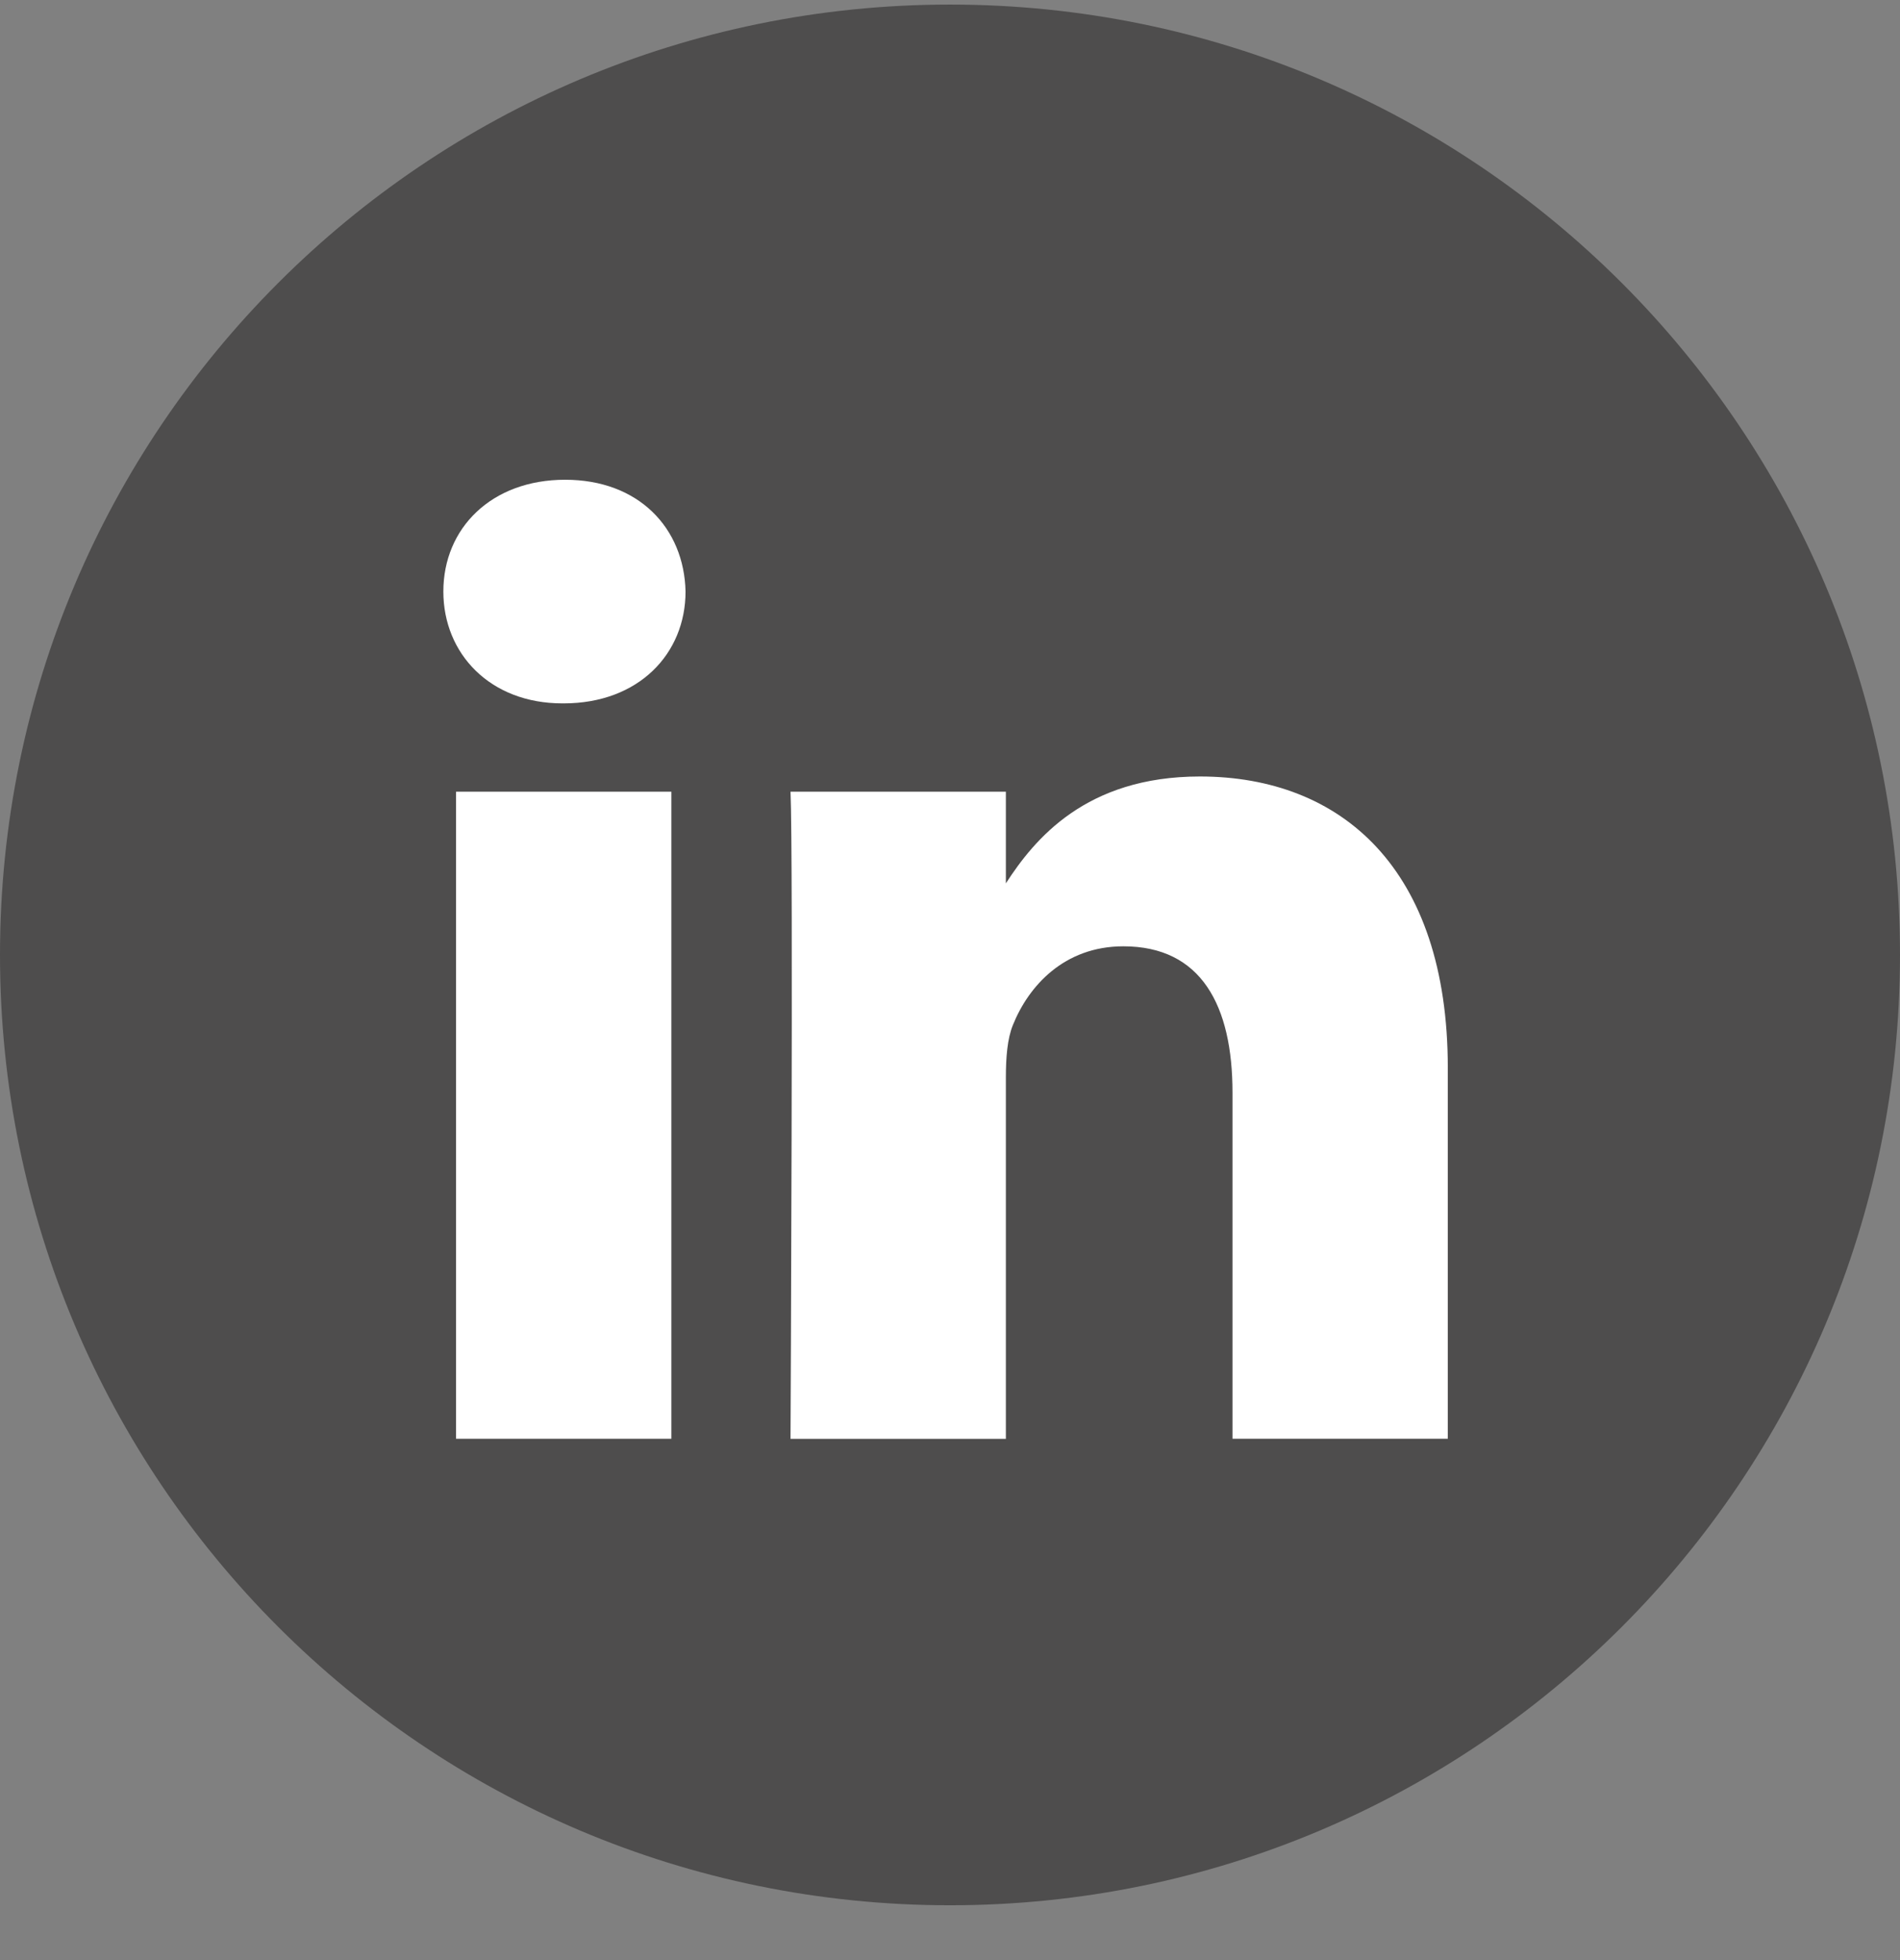
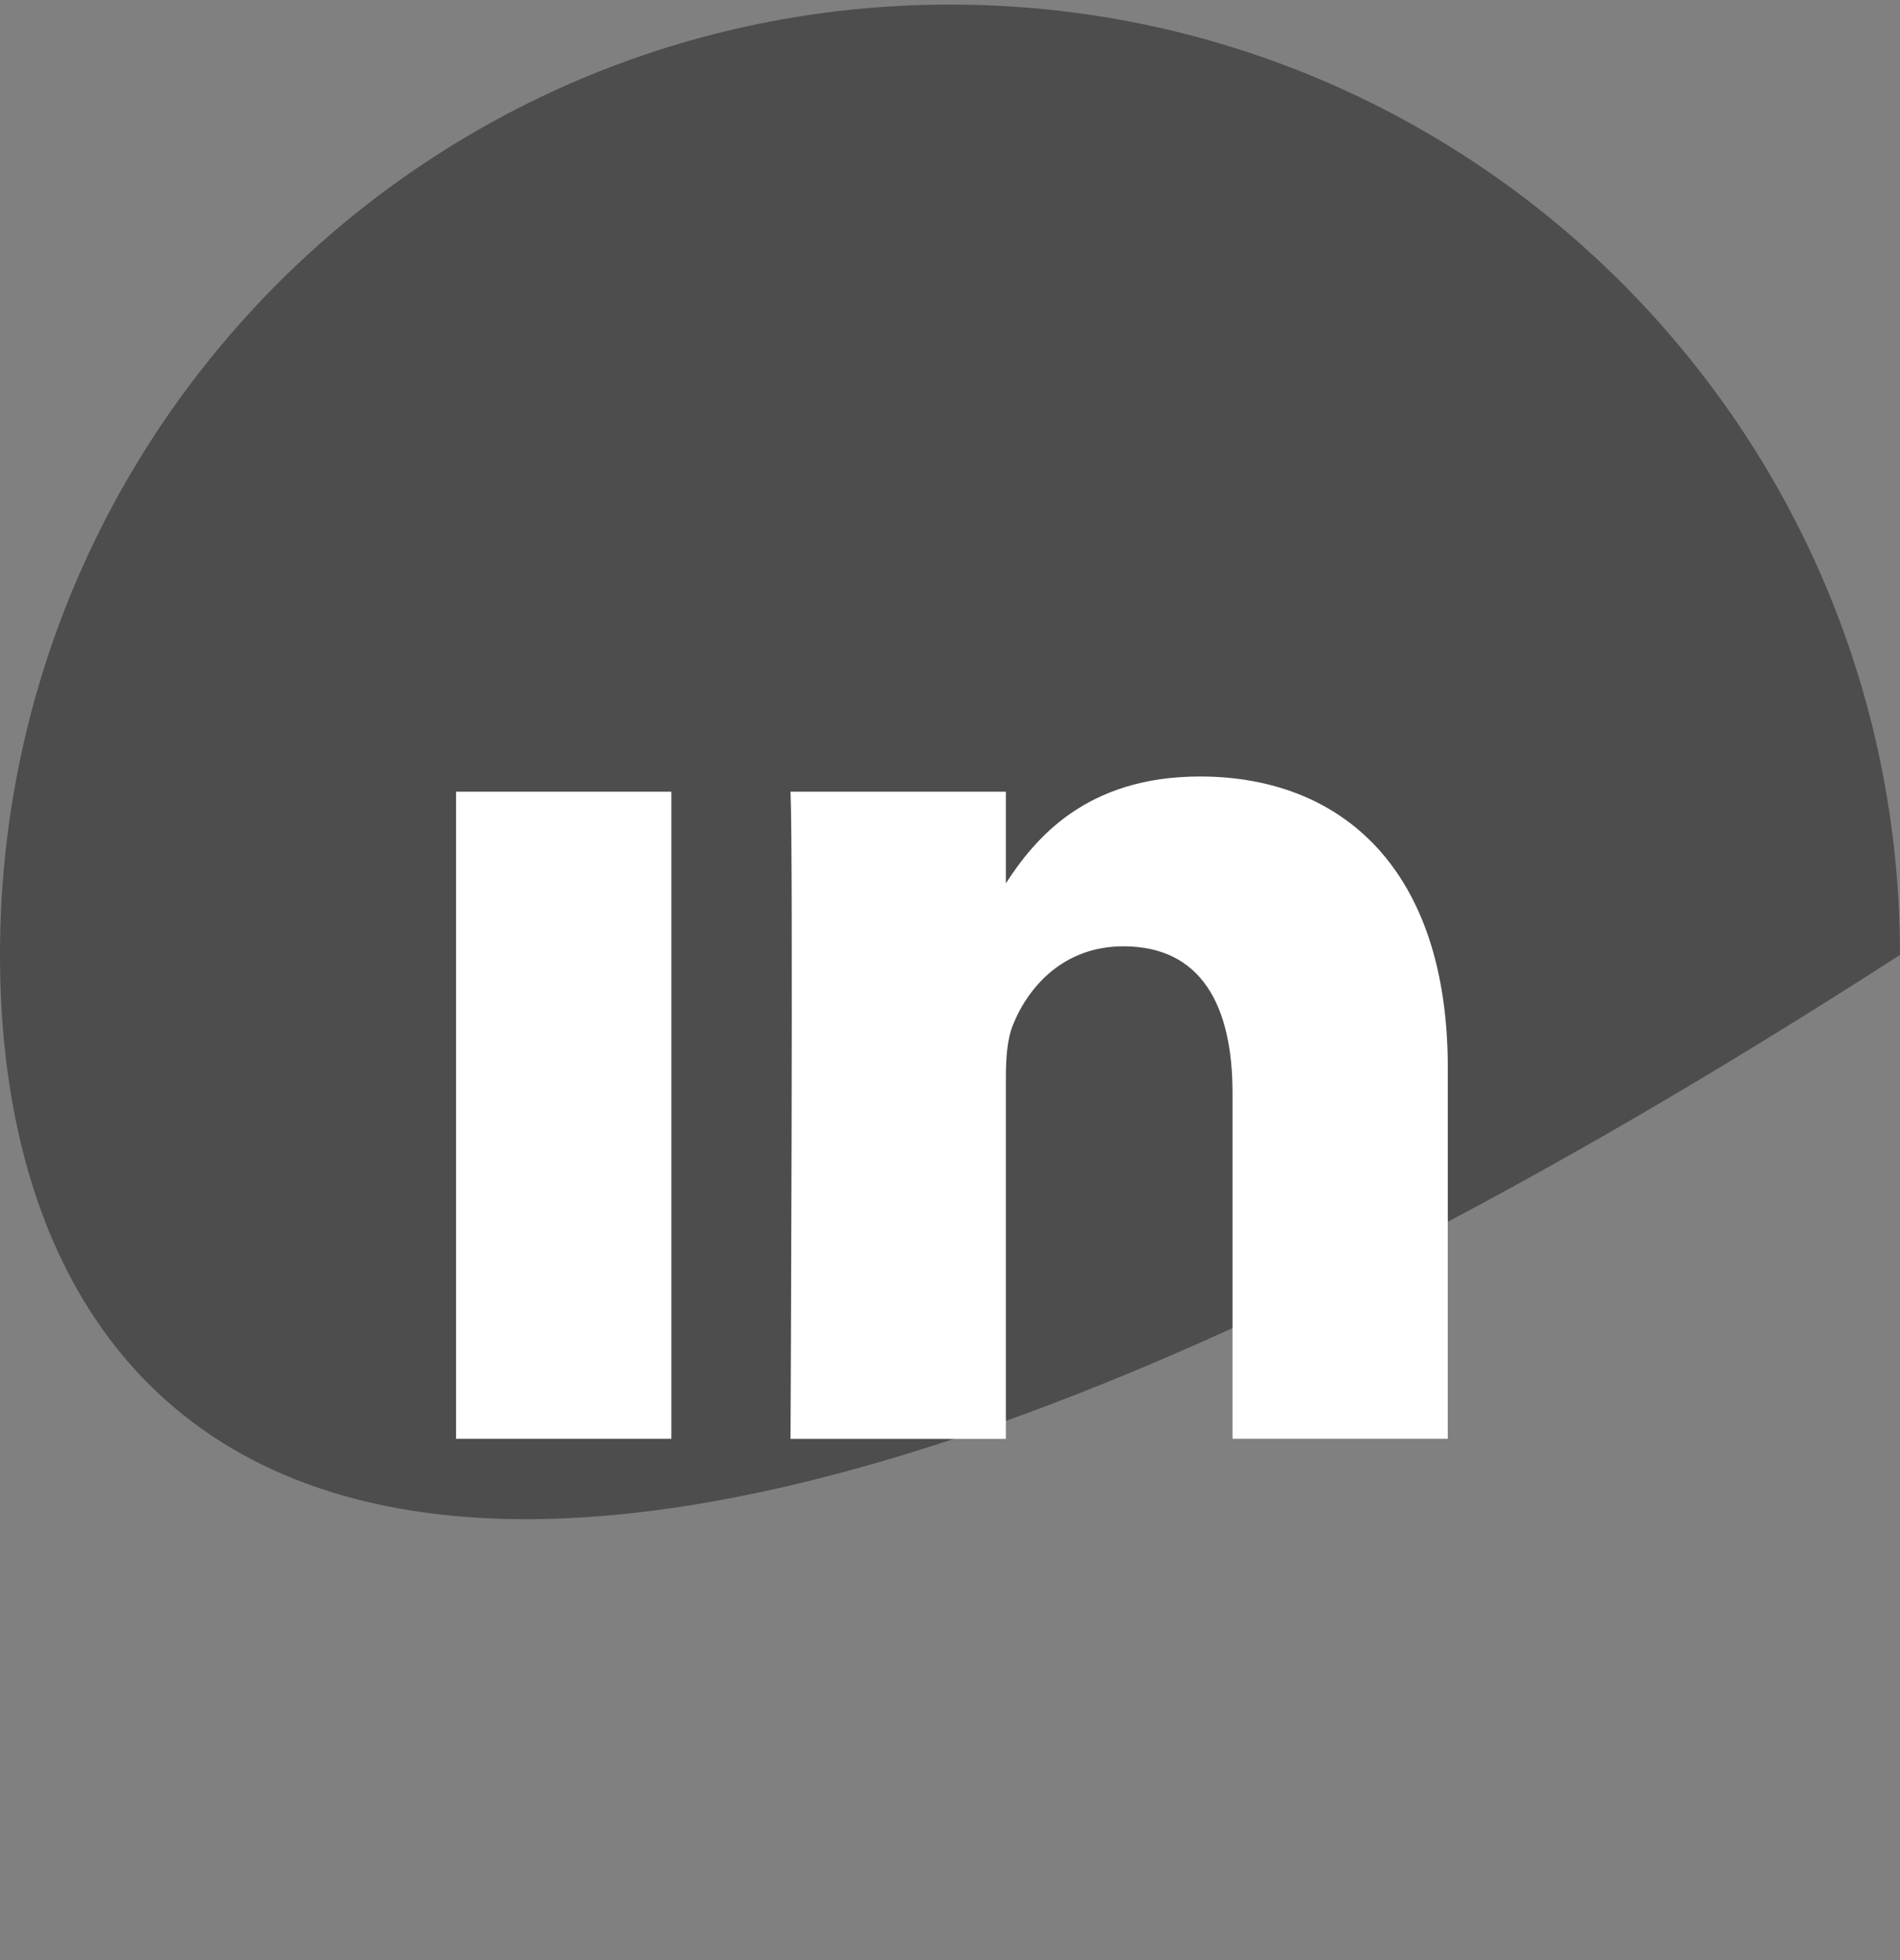
<svg xmlns="http://www.w3.org/2000/svg" width="32" height="33" viewBox="0 0 32 33" fill="none">
  <rect x="0" y="0" width="32" height="33" fill="#808080" stroke="none" />
-   <path fill-rule="evenodd" clip-rule="evenodd" d="M0 16.077C0 7.24 7.163 0.077 16 0.077C24.837 0.077 32 7.24 32 16.077C32 24.913 24.837 32.077 16 32.077C7.163 32.077 0 24.913 0 16.077Z" fill="#4E4D4D" />
-   <path d="M11.546 9.959C11.522 8.891 10.758 8.077 9.518 8.077C8.278 8.077 7.467 8.891 7.467 9.959C7.467 11.005 8.254 11.842 9.471 11.842H9.494C10.758 11.842 11.546 11.005 11.546 9.959Z" fill="white" />
+   <path fill-rule="evenodd" clip-rule="evenodd" d="M0 16.077C0 7.24 7.163 0.077 16 0.077C24.837 0.077 32 7.24 32 16.077C7.163 32.077 0 24.913 0 16.077Z" fill="#4E4D4D" />
  <path d="M11.307 13.329H7.681V24.223H11.307V13.329Z" fill="white" />
  <path d="M20.209 13.073C22.595 13.073 24.384 14.63 24.384 17.977L24.384 24.223H20.758V18.395C20.758 16.931 20.233 15.932 18.92 15.932C17.919 15.932 17.322 16.605 17.06 17.256C16.964 17.489 16.941 17.814 16.941 18.139V24.224H13.314C13.314 24.224 13.362 14.351 13.314 13.329H16.941V14.872C17.422 14.13 18.284 13.073 20.209 13.073Z" fill="white" />
</svg>